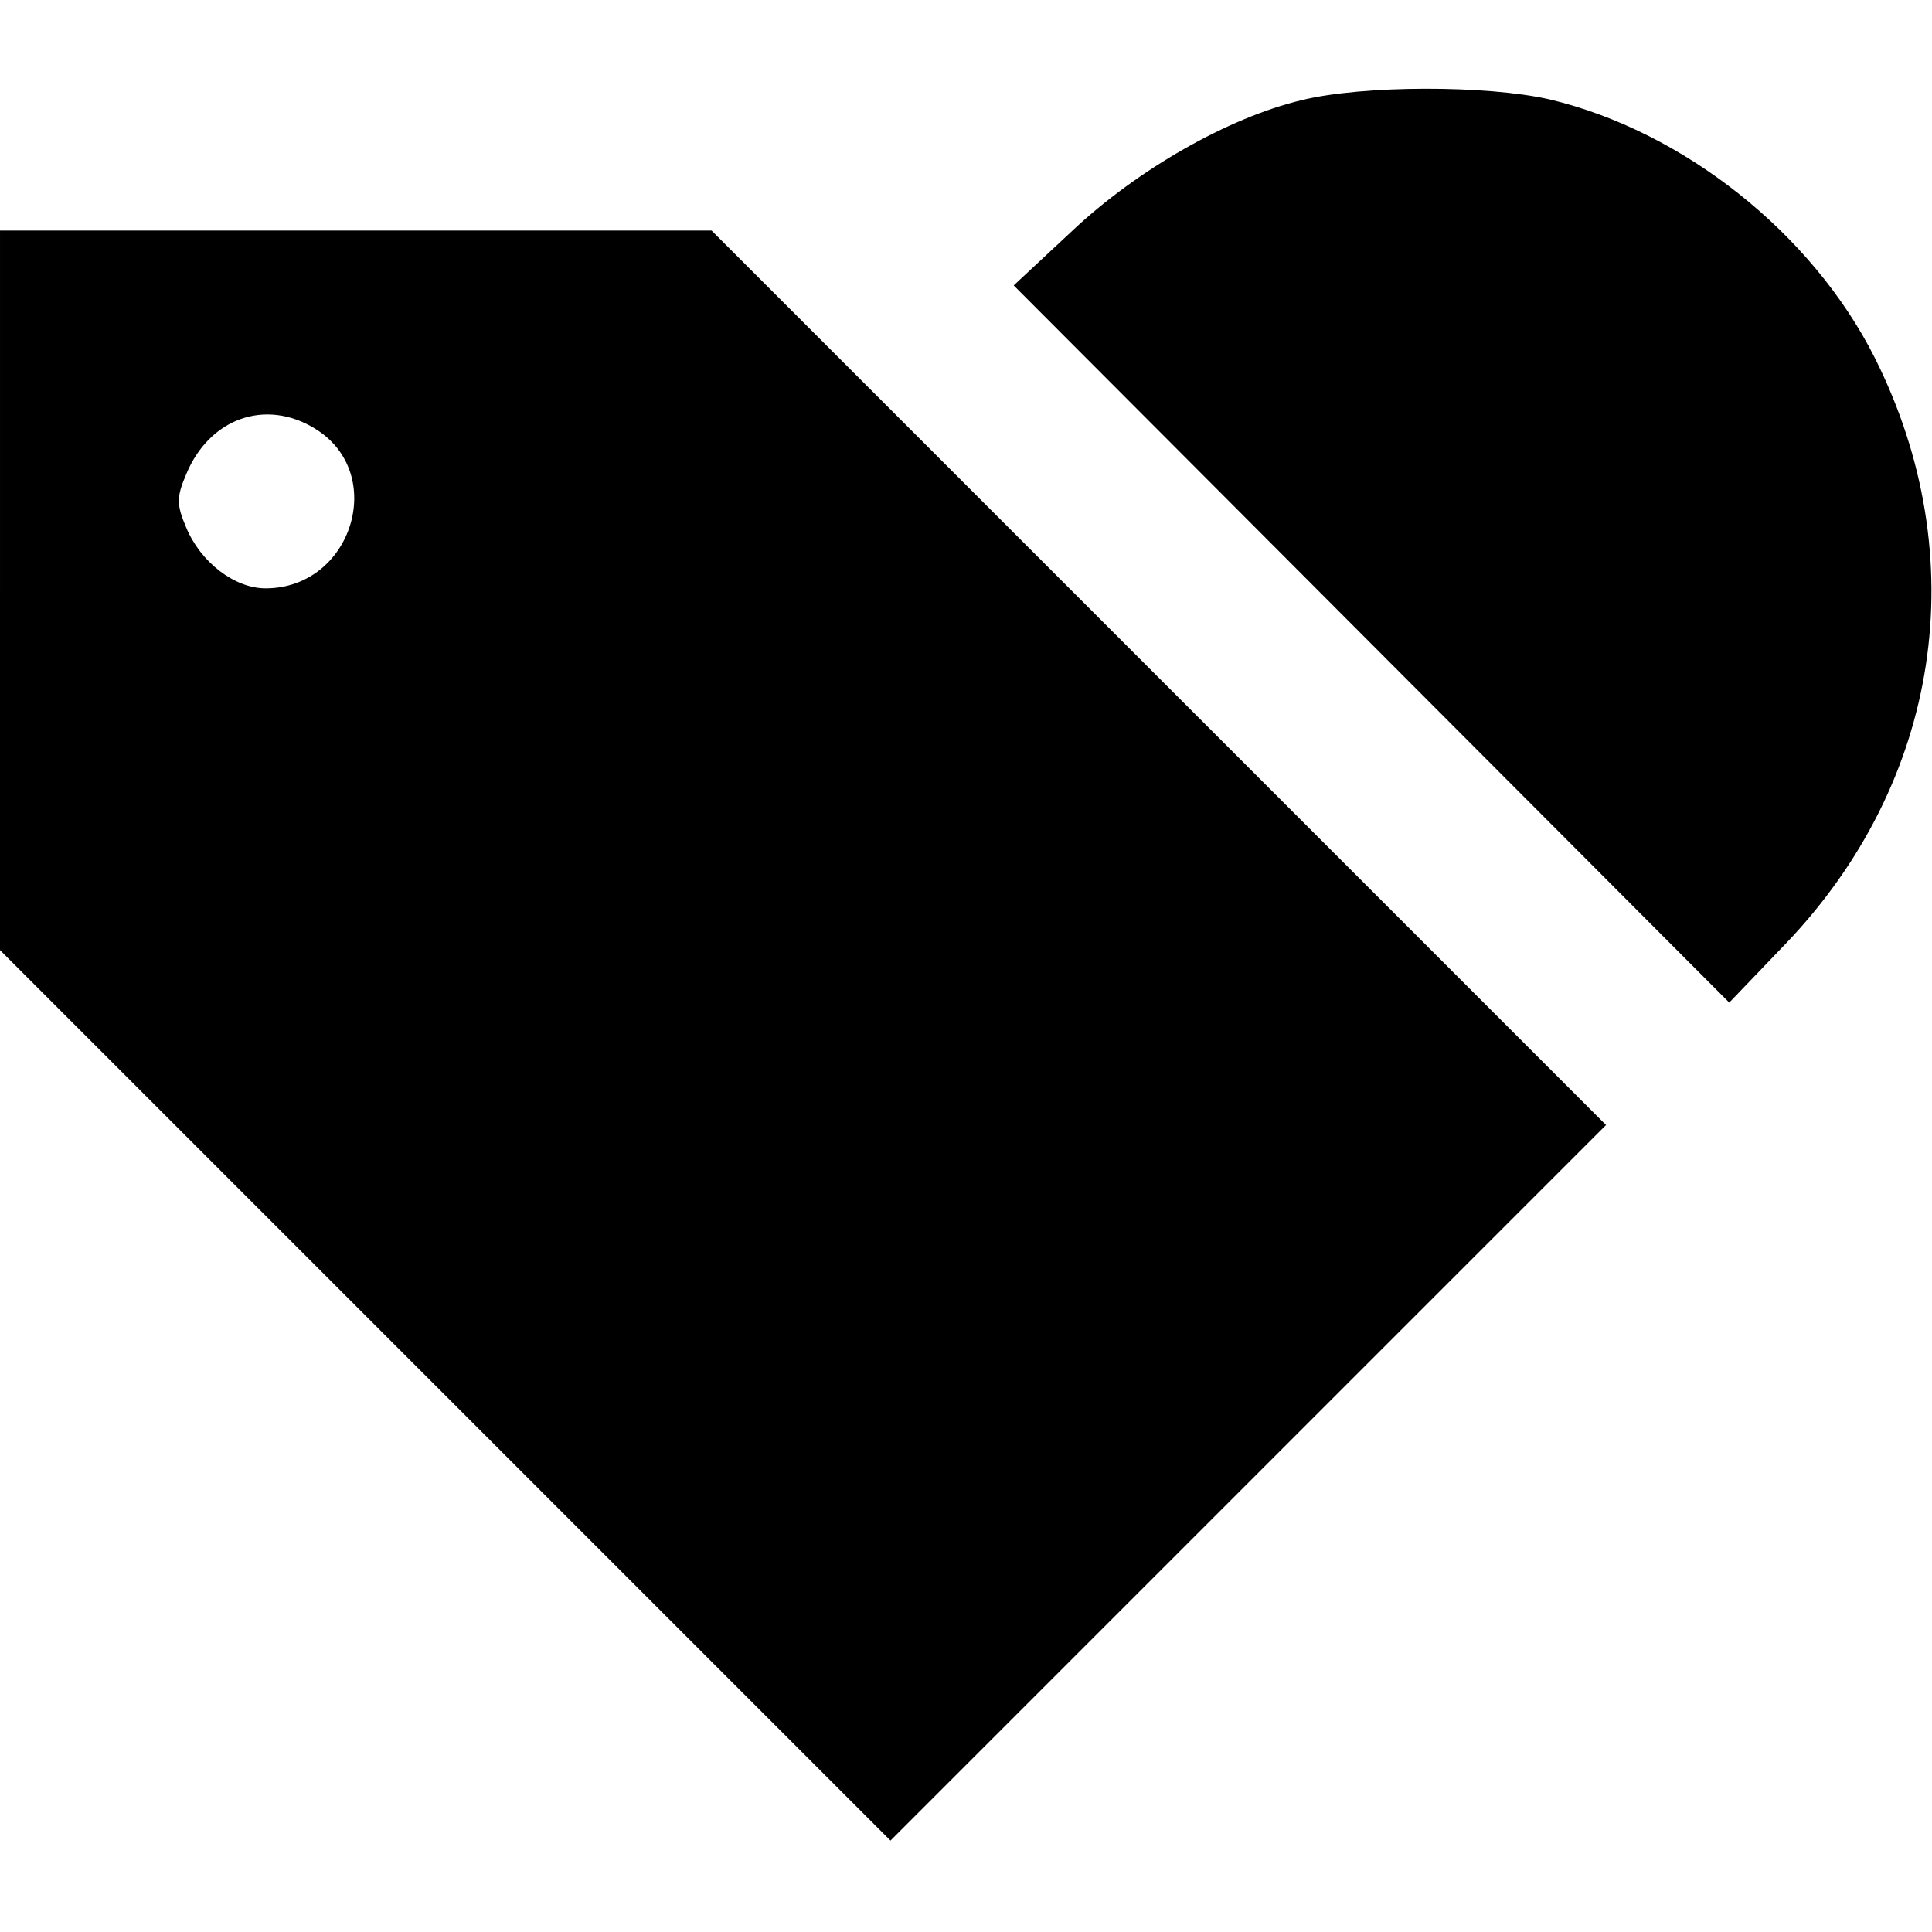
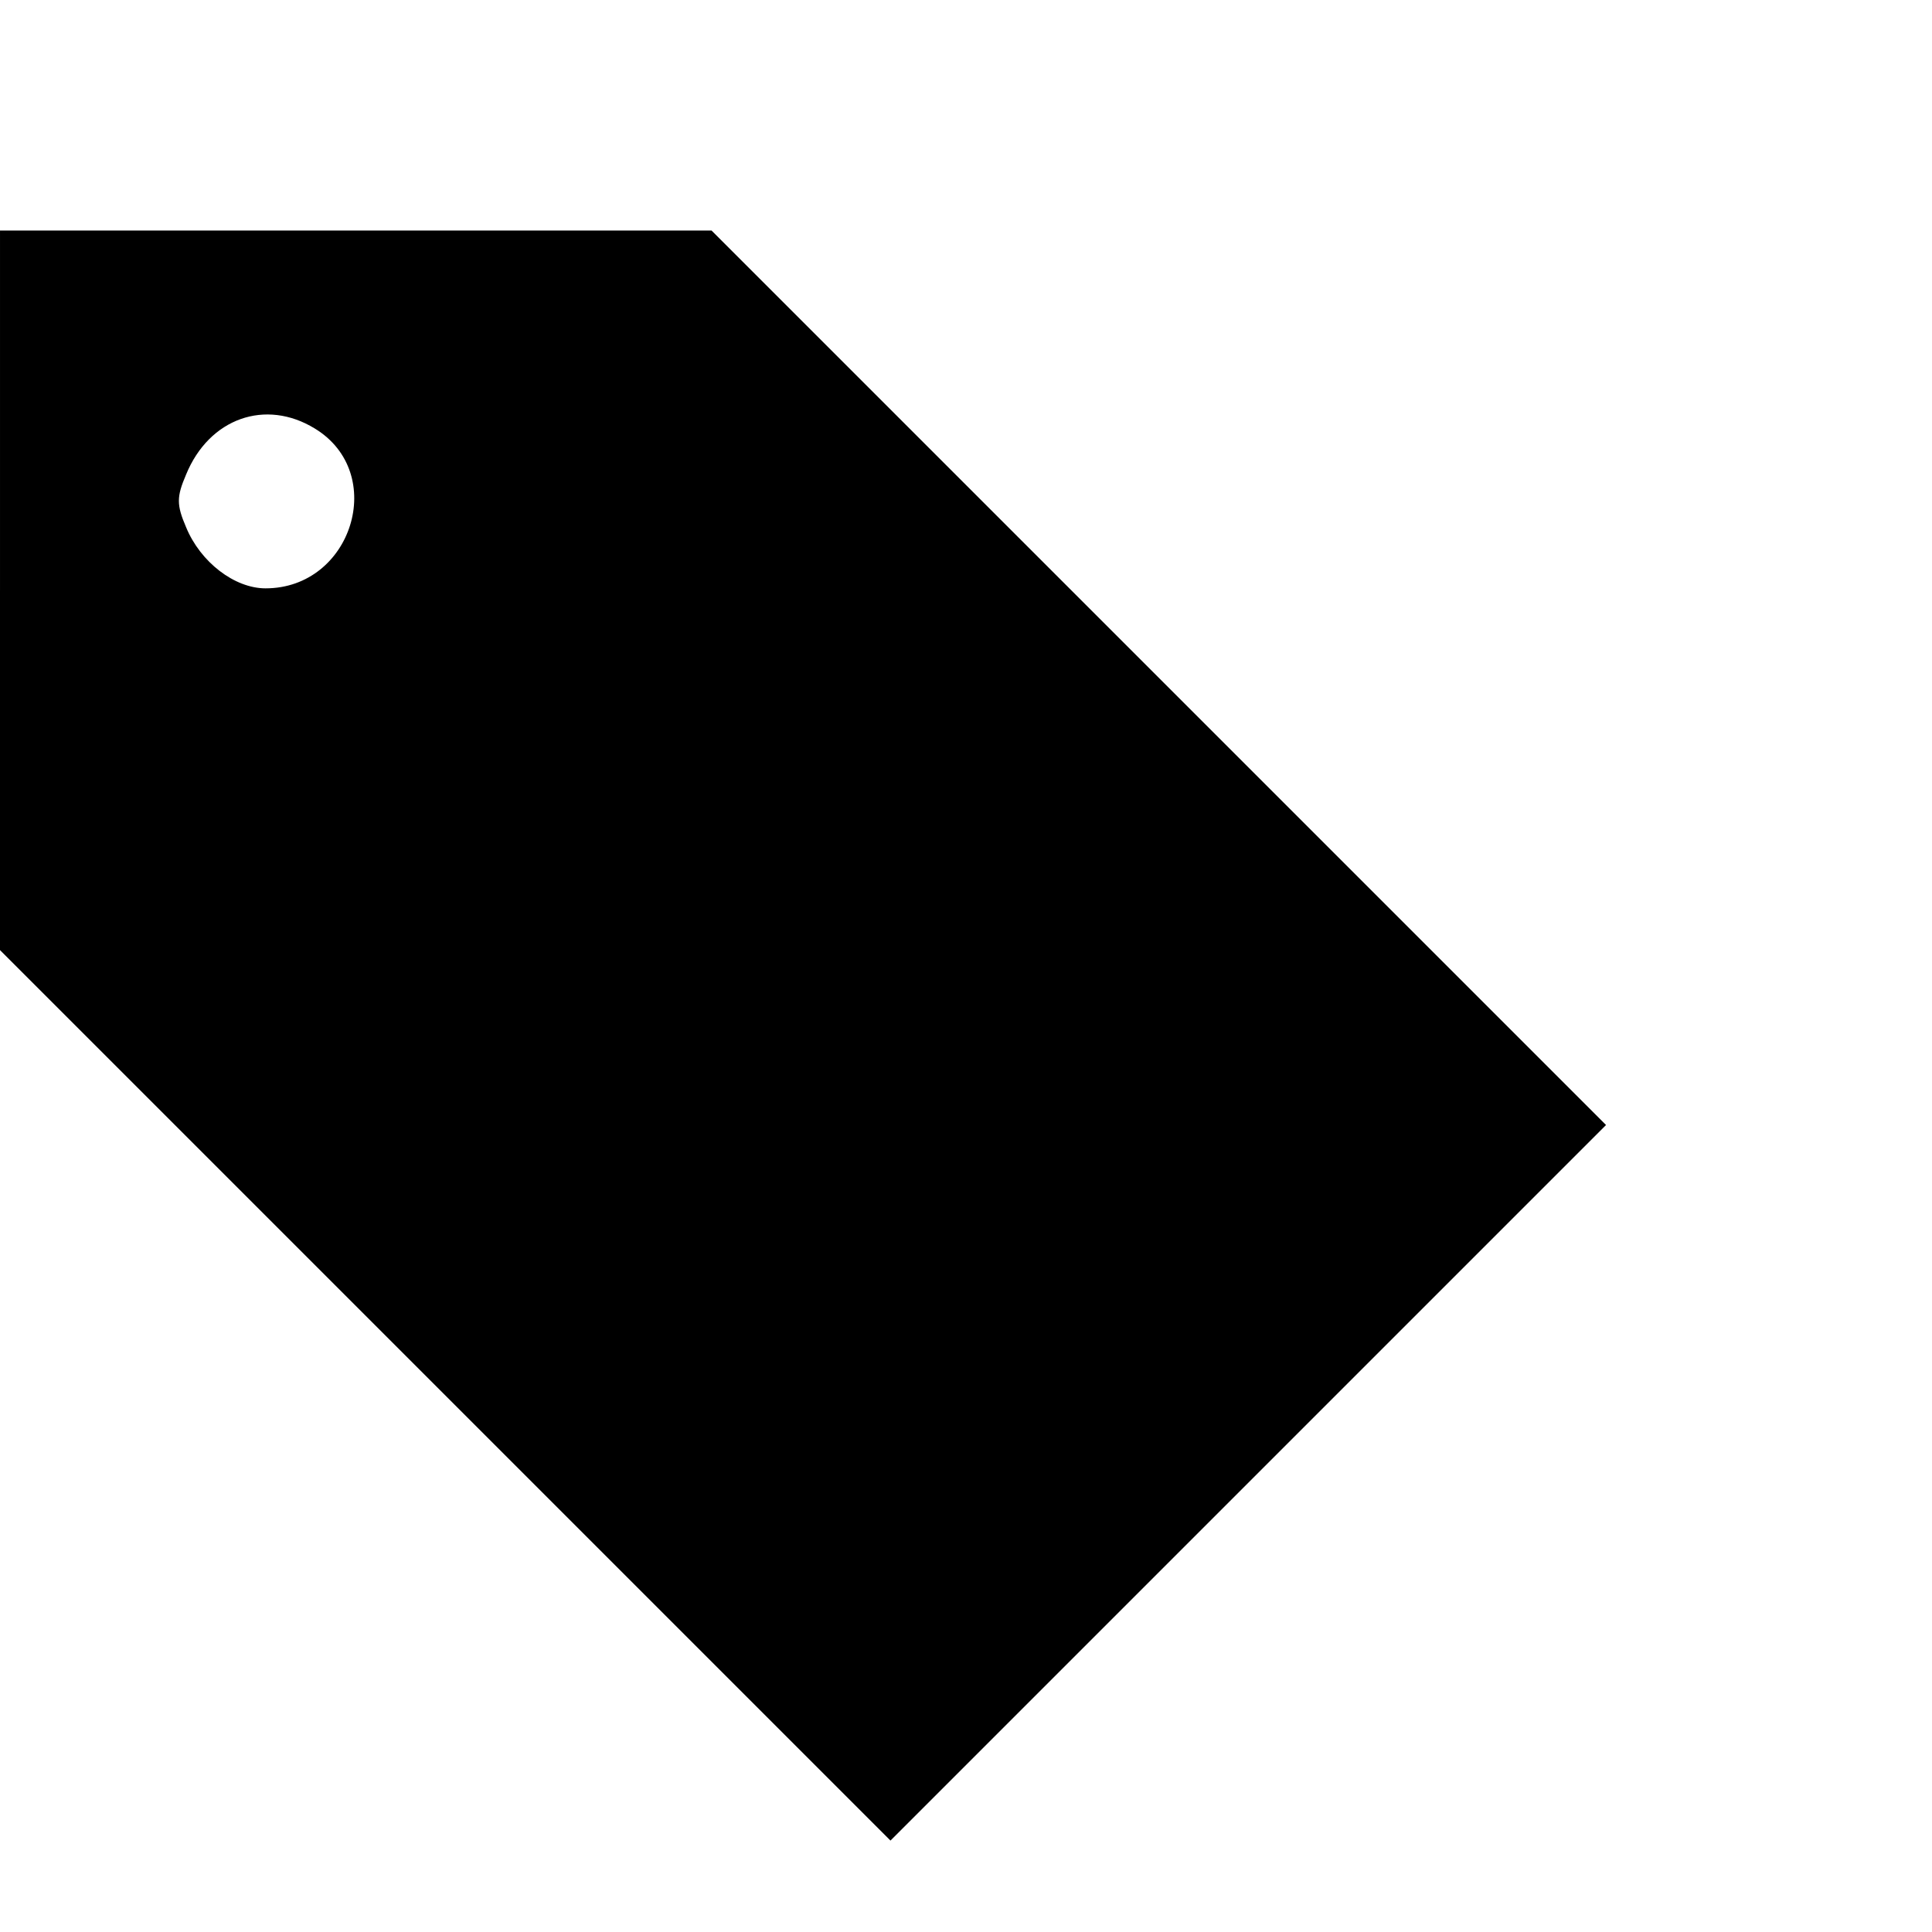
<svg xmlns="http://www.w3.org/2000/svg" version="1.0" width="243pt" height="243pt" viewBox="0 0 243 243" preserveAspectRatio="xMidYMid meet">
  <g transform="translate(0,243) scale(0.1,-0.1)" fill="#000000" stroke="none">
-     <path d="M1637 2304 c-92 -22 -206 -87 -288 -164 l-74 -69 450 -451 450 -451 70 73 c196 204 239 487 113 738 -79 157 -241 285 -409 325 -79 18 -235 18 -312 -1z" />
    <path d="M0 1687 l0 -452 560 -560 560 -560 450 450 450 450 -562 562 -563 563 -447 0 -448 0 0 -453z m396 204 c92 -56 47 -201 -62 -201 -39 0 -82 33 -100 77 -12 28 -12 38 0 66 29 71 100 96 162 58z" />
  </g>
</svg>